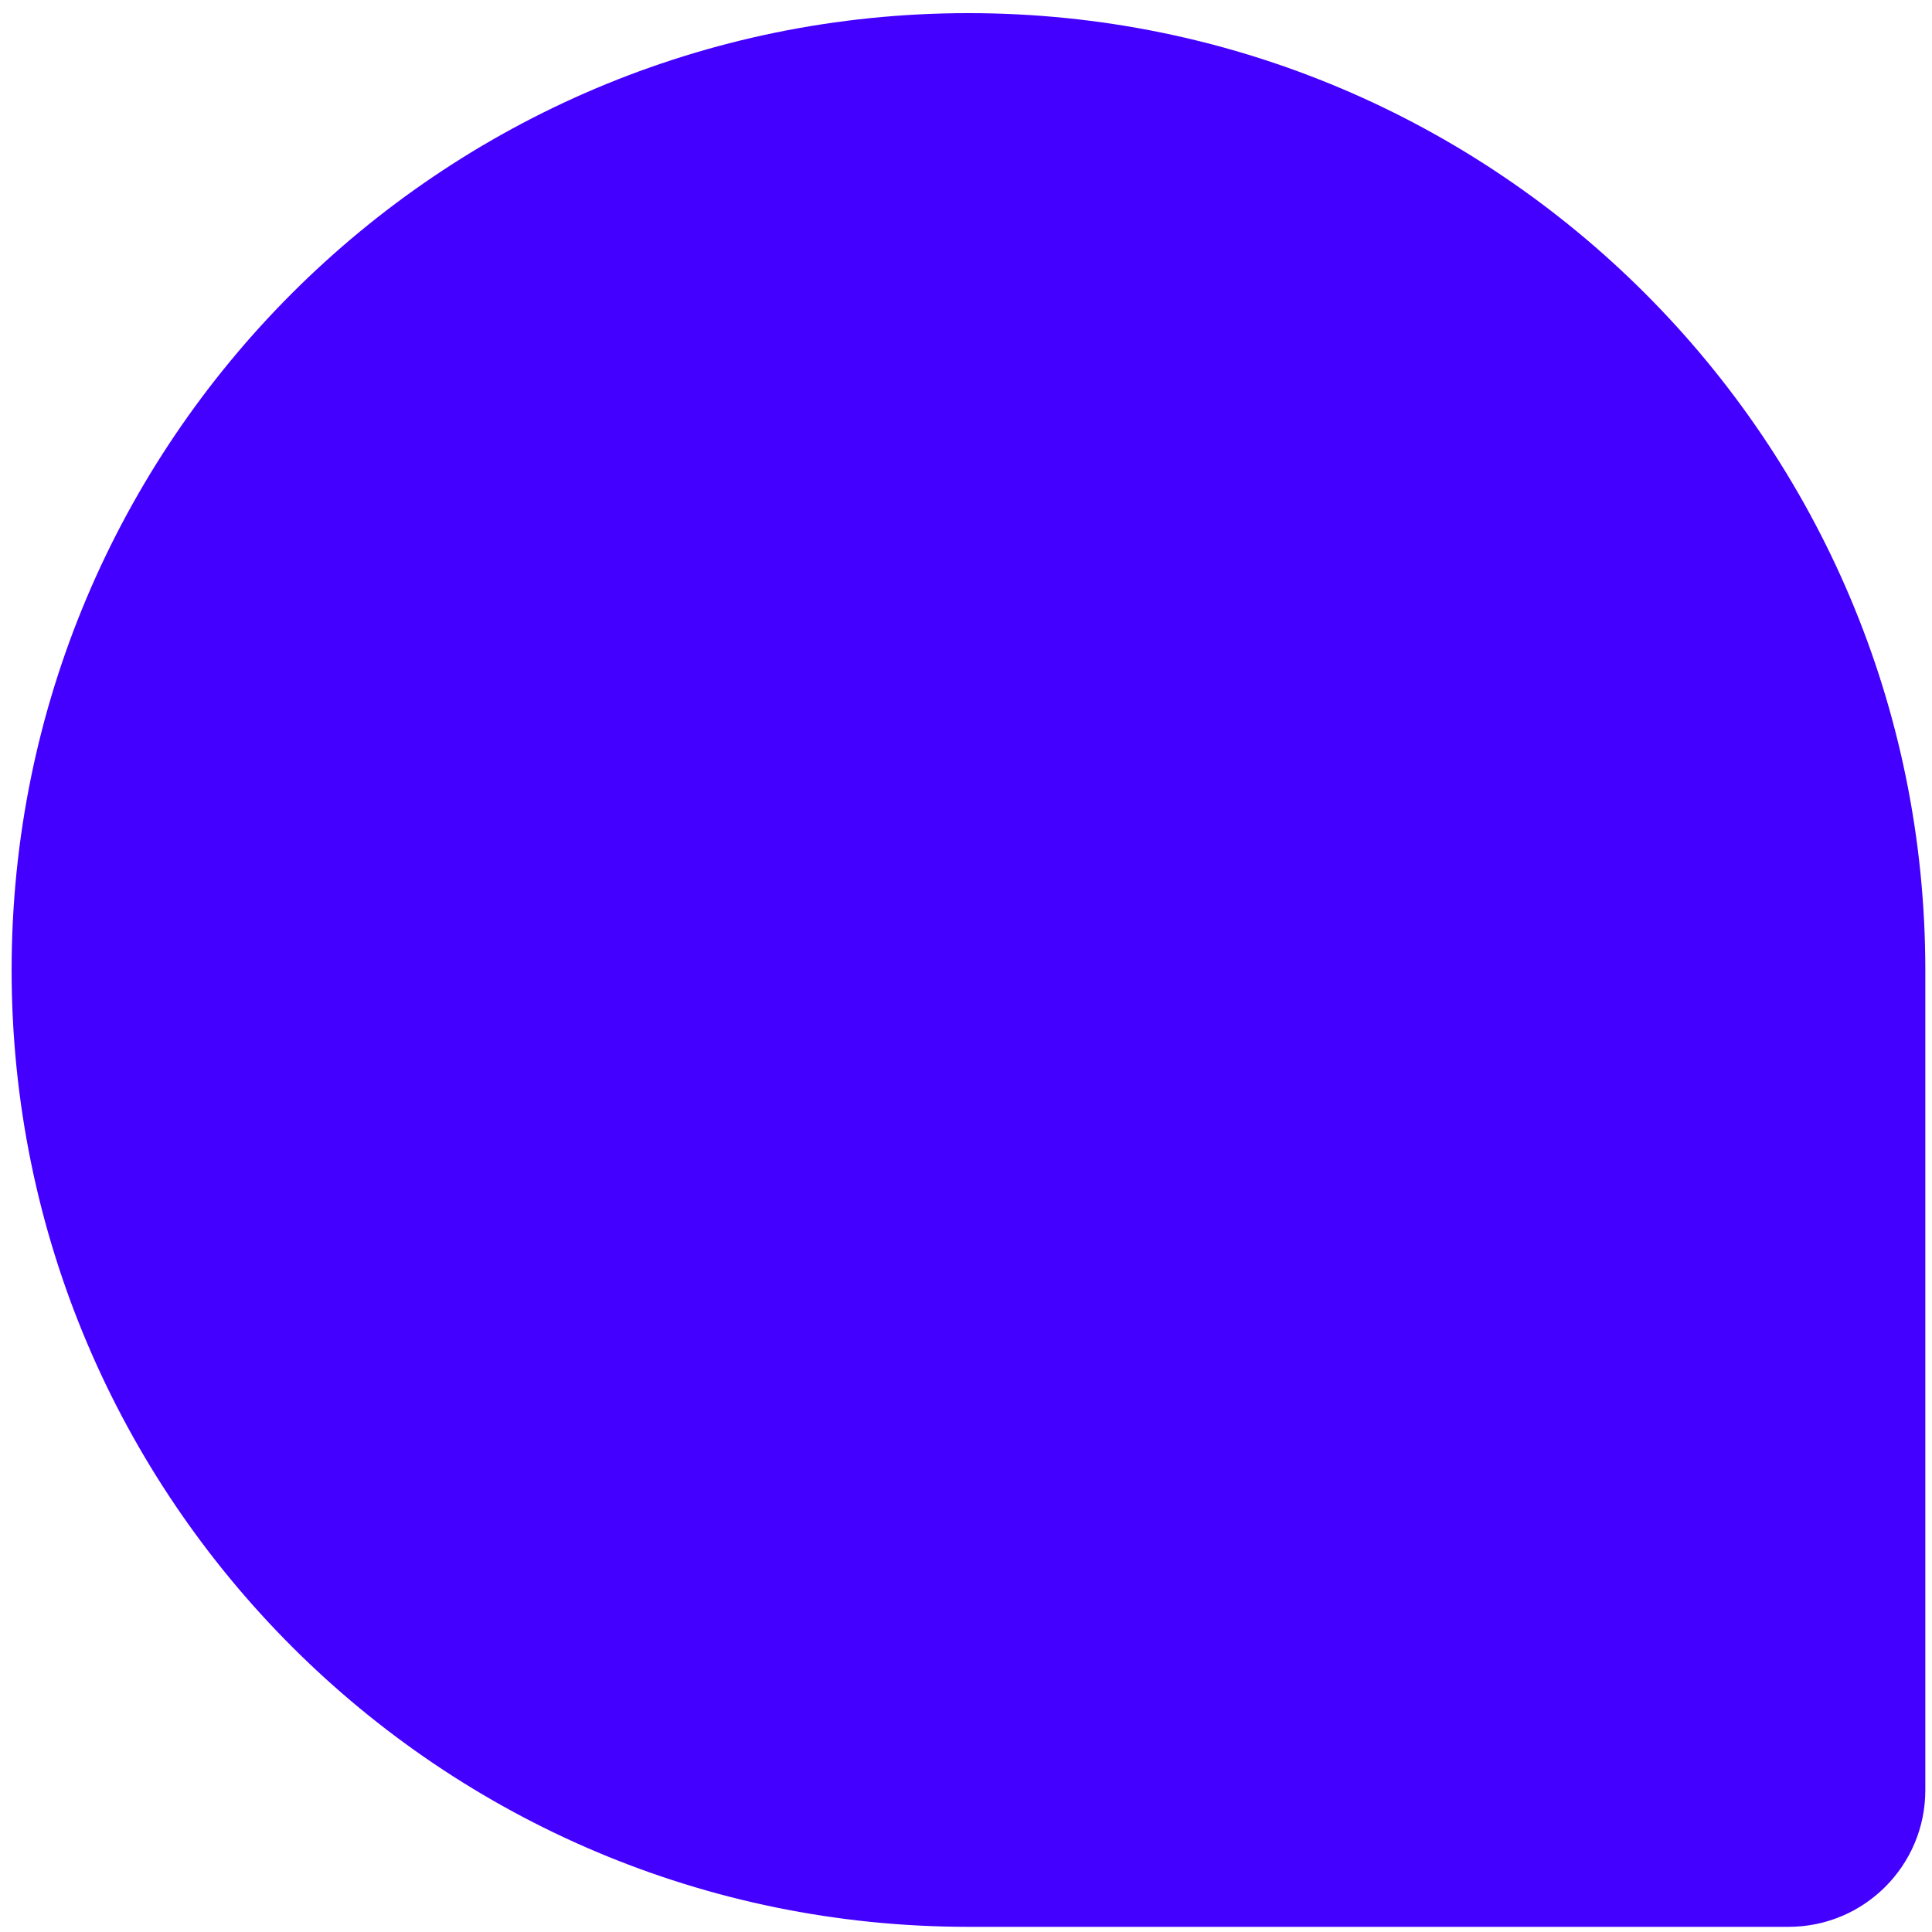
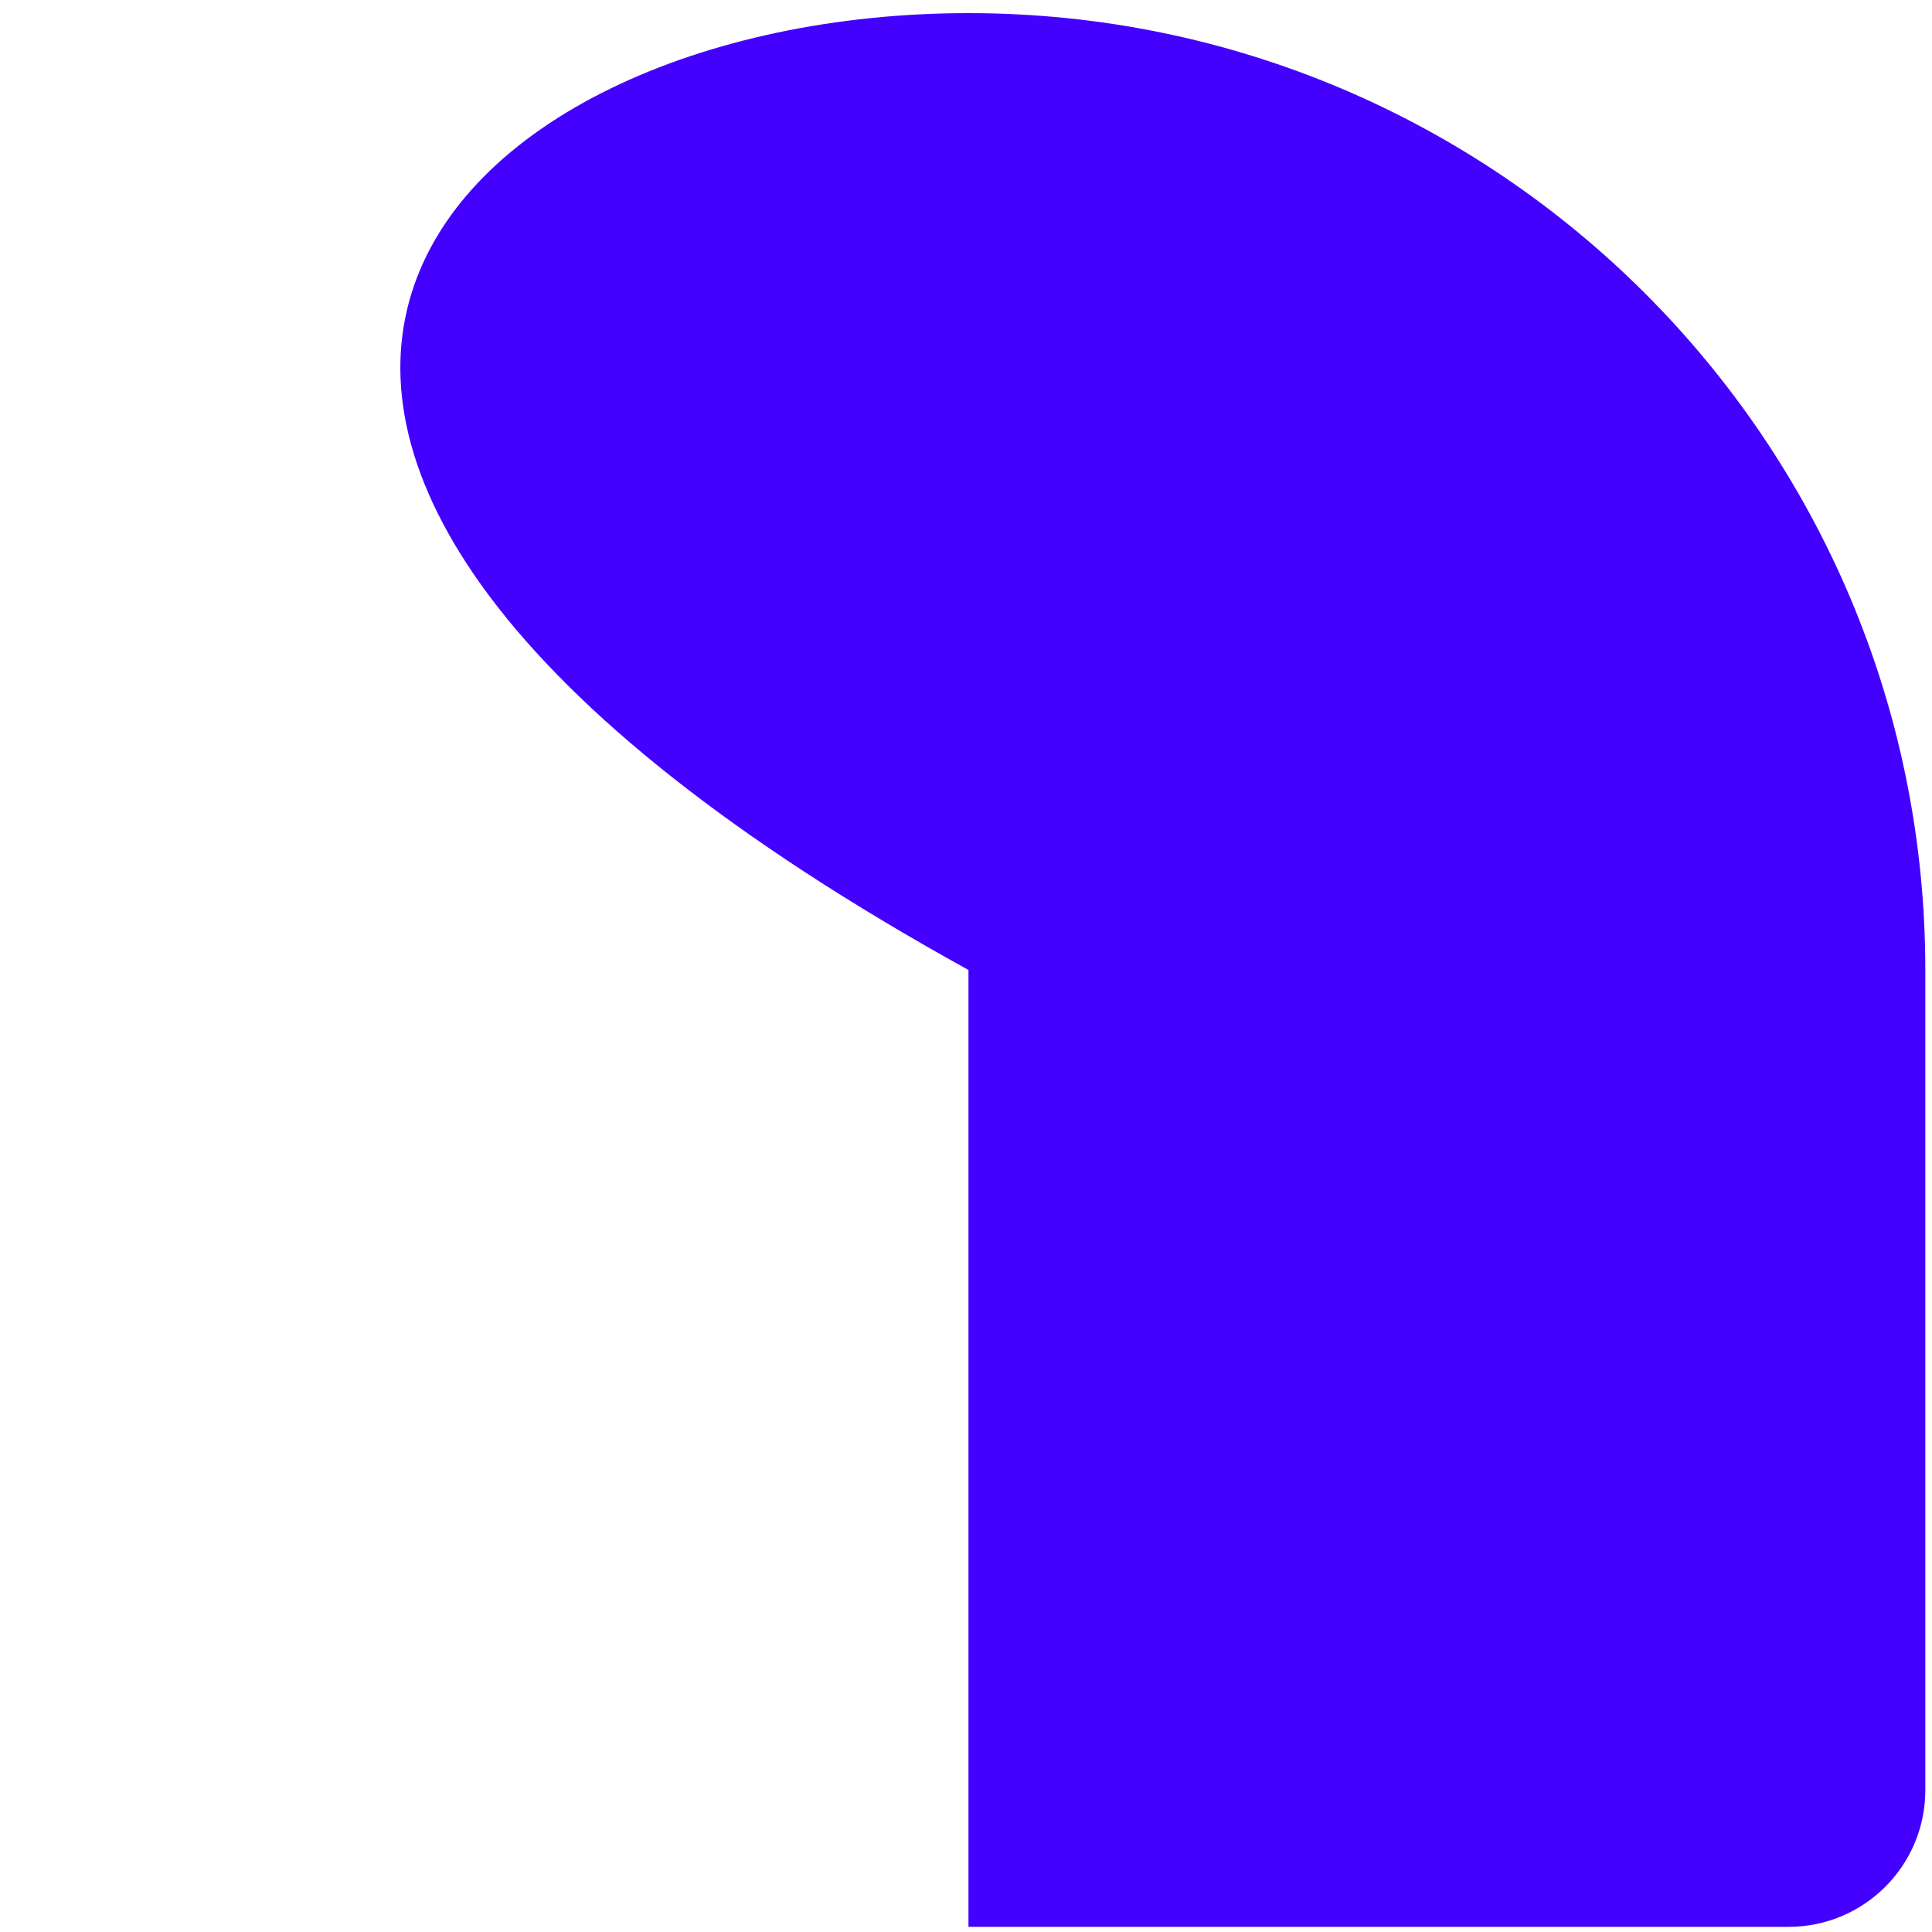
<svg xmlns="http://www.w3.org/2000/svg" width="144" height="144" viewBox="0 0 144 144" fill="none">
-   <path d="M72.184 143.615C32.796 143.615 0.866 111.685 0.866 72.297V72.297C0.866 32.909 32.796 0.979 72.184 0.979V0.979C111.572 0.979 143.502 32.909 143.502 72.297L143.502 133.427C143.502 139.054 138.941 143.615 133.314 143.615L72.184 143.615Z" fill="#4300FF" />
+   <path d="M72.184 143.615V72.297C0.866 32.909 32.796 0.979 72.184 0.979V0.979C111.572 0.979 143.502 32.909 143.502 72.297L143.502 133.427C143.502 139.054 138.941 143.615 133.314 143.615L72.184 143.615Z" fill="#4300FF" />
</svg>